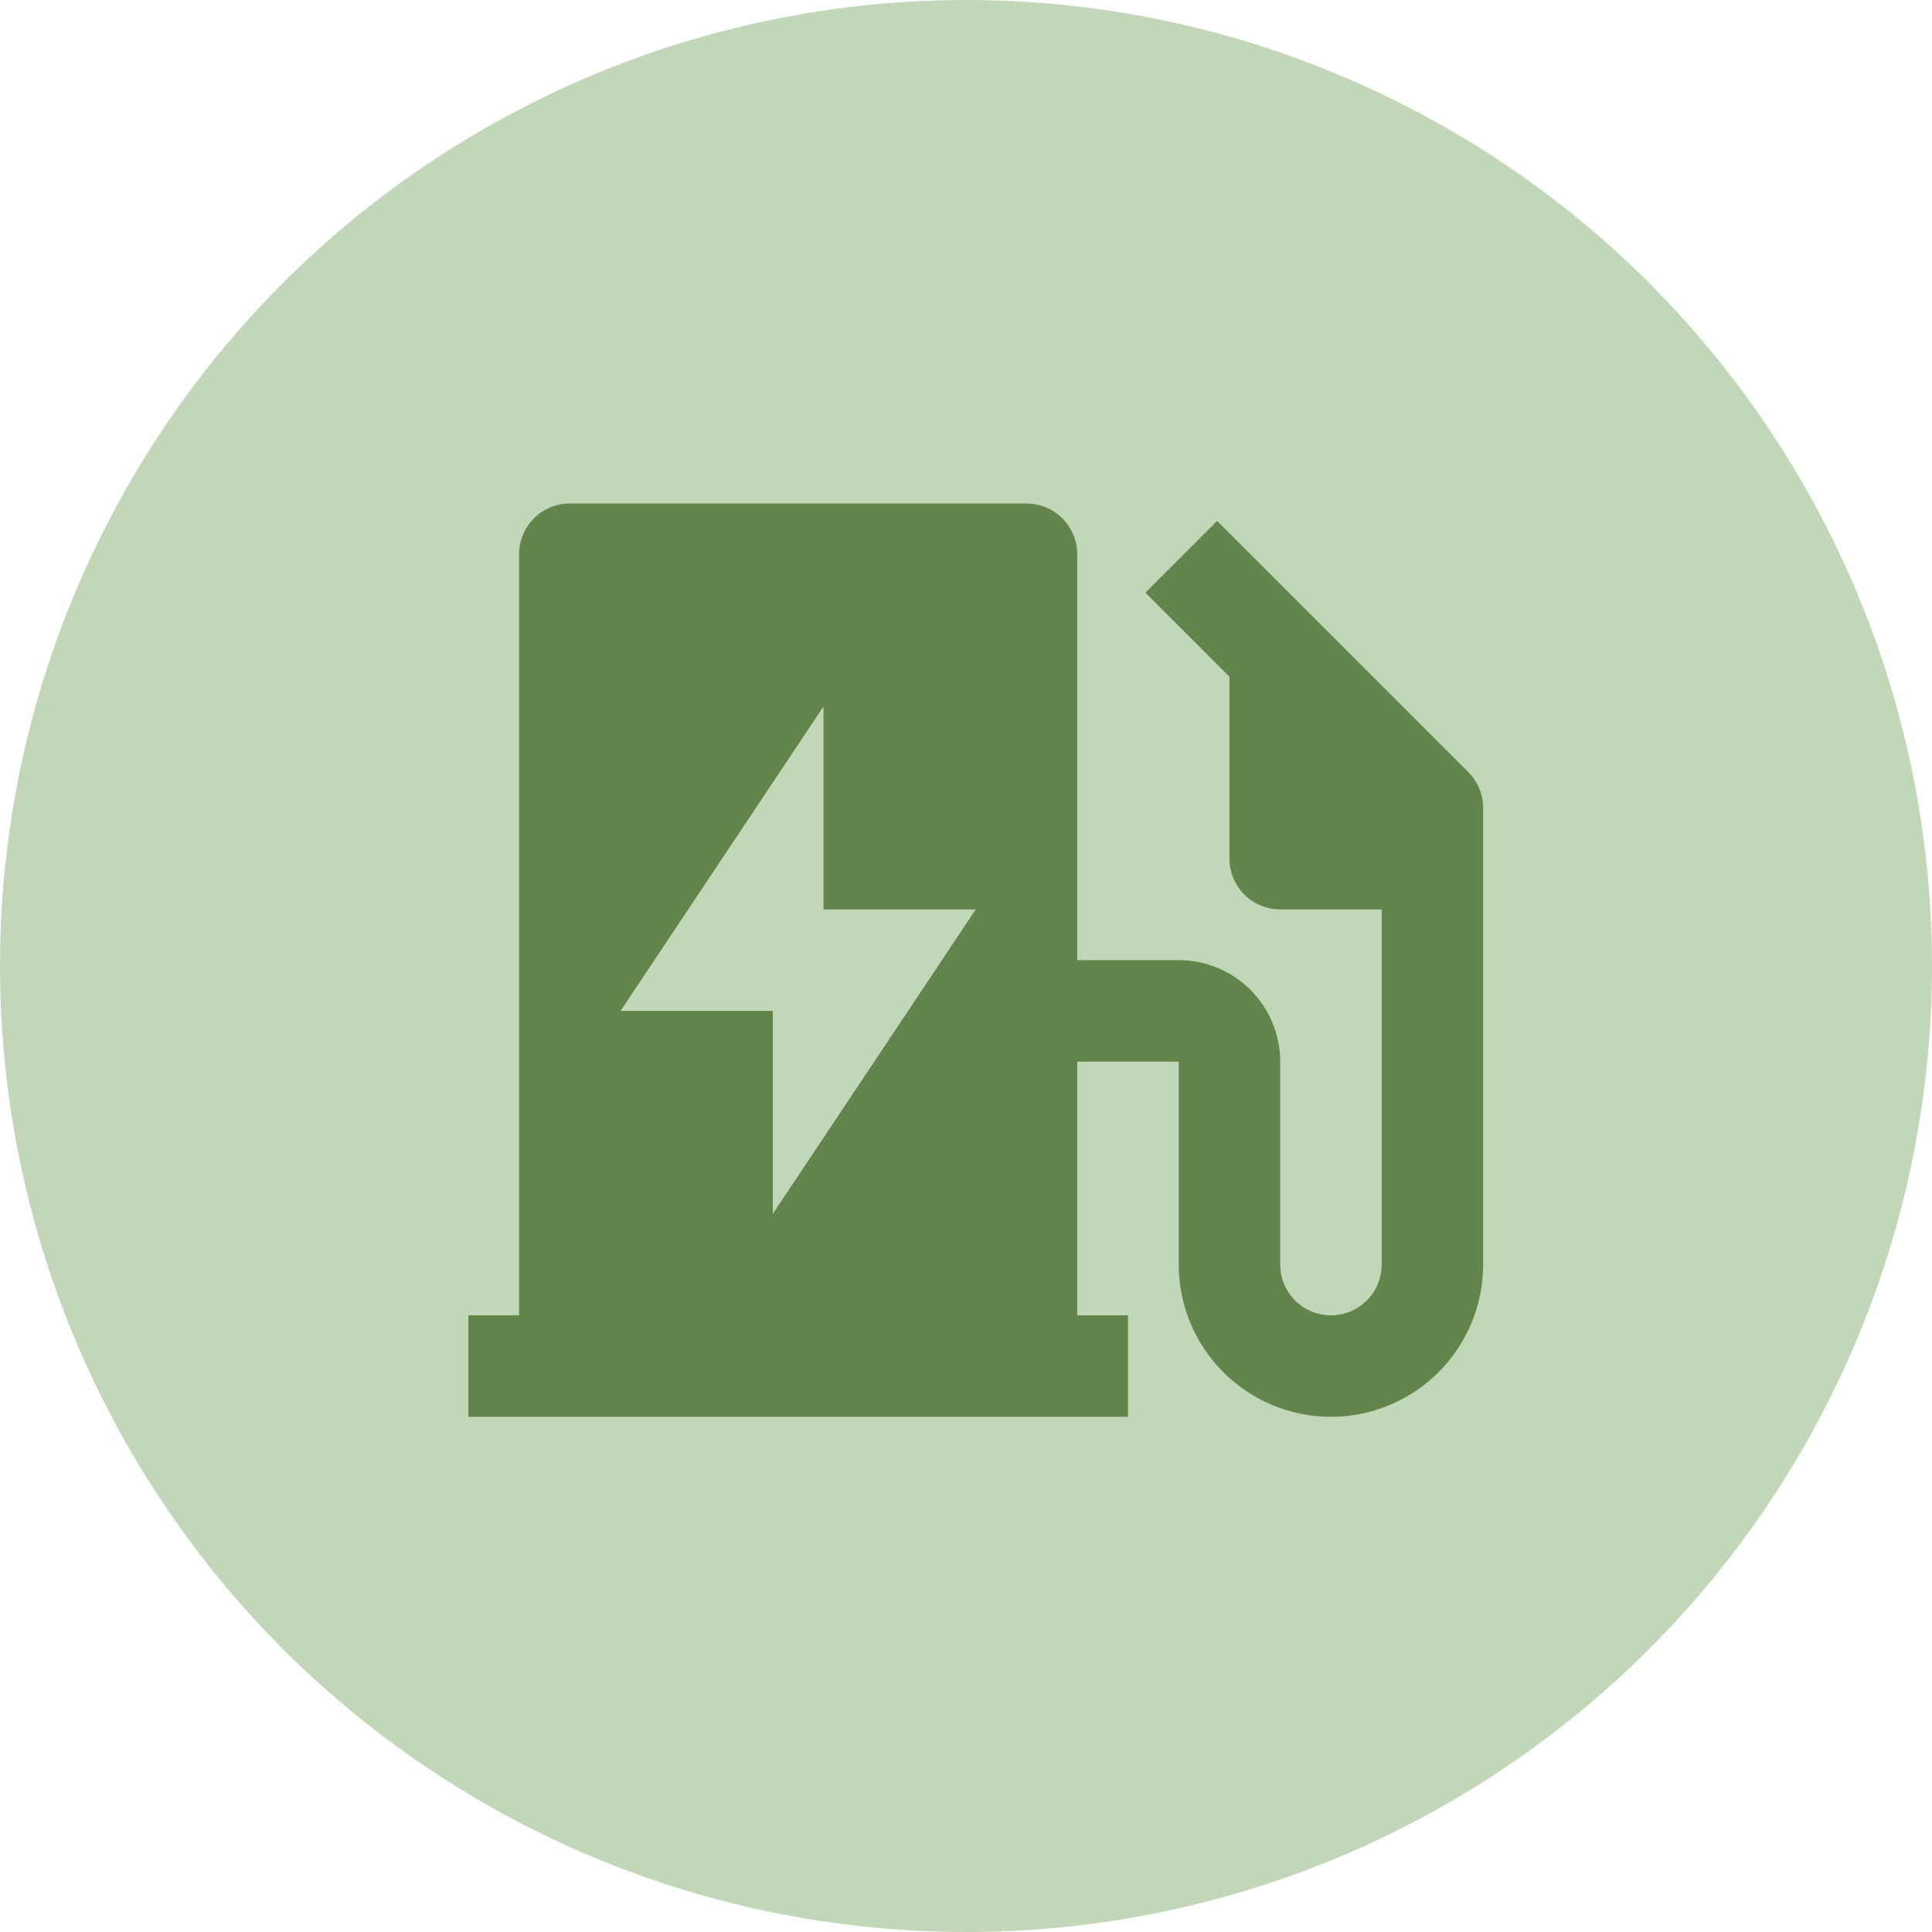
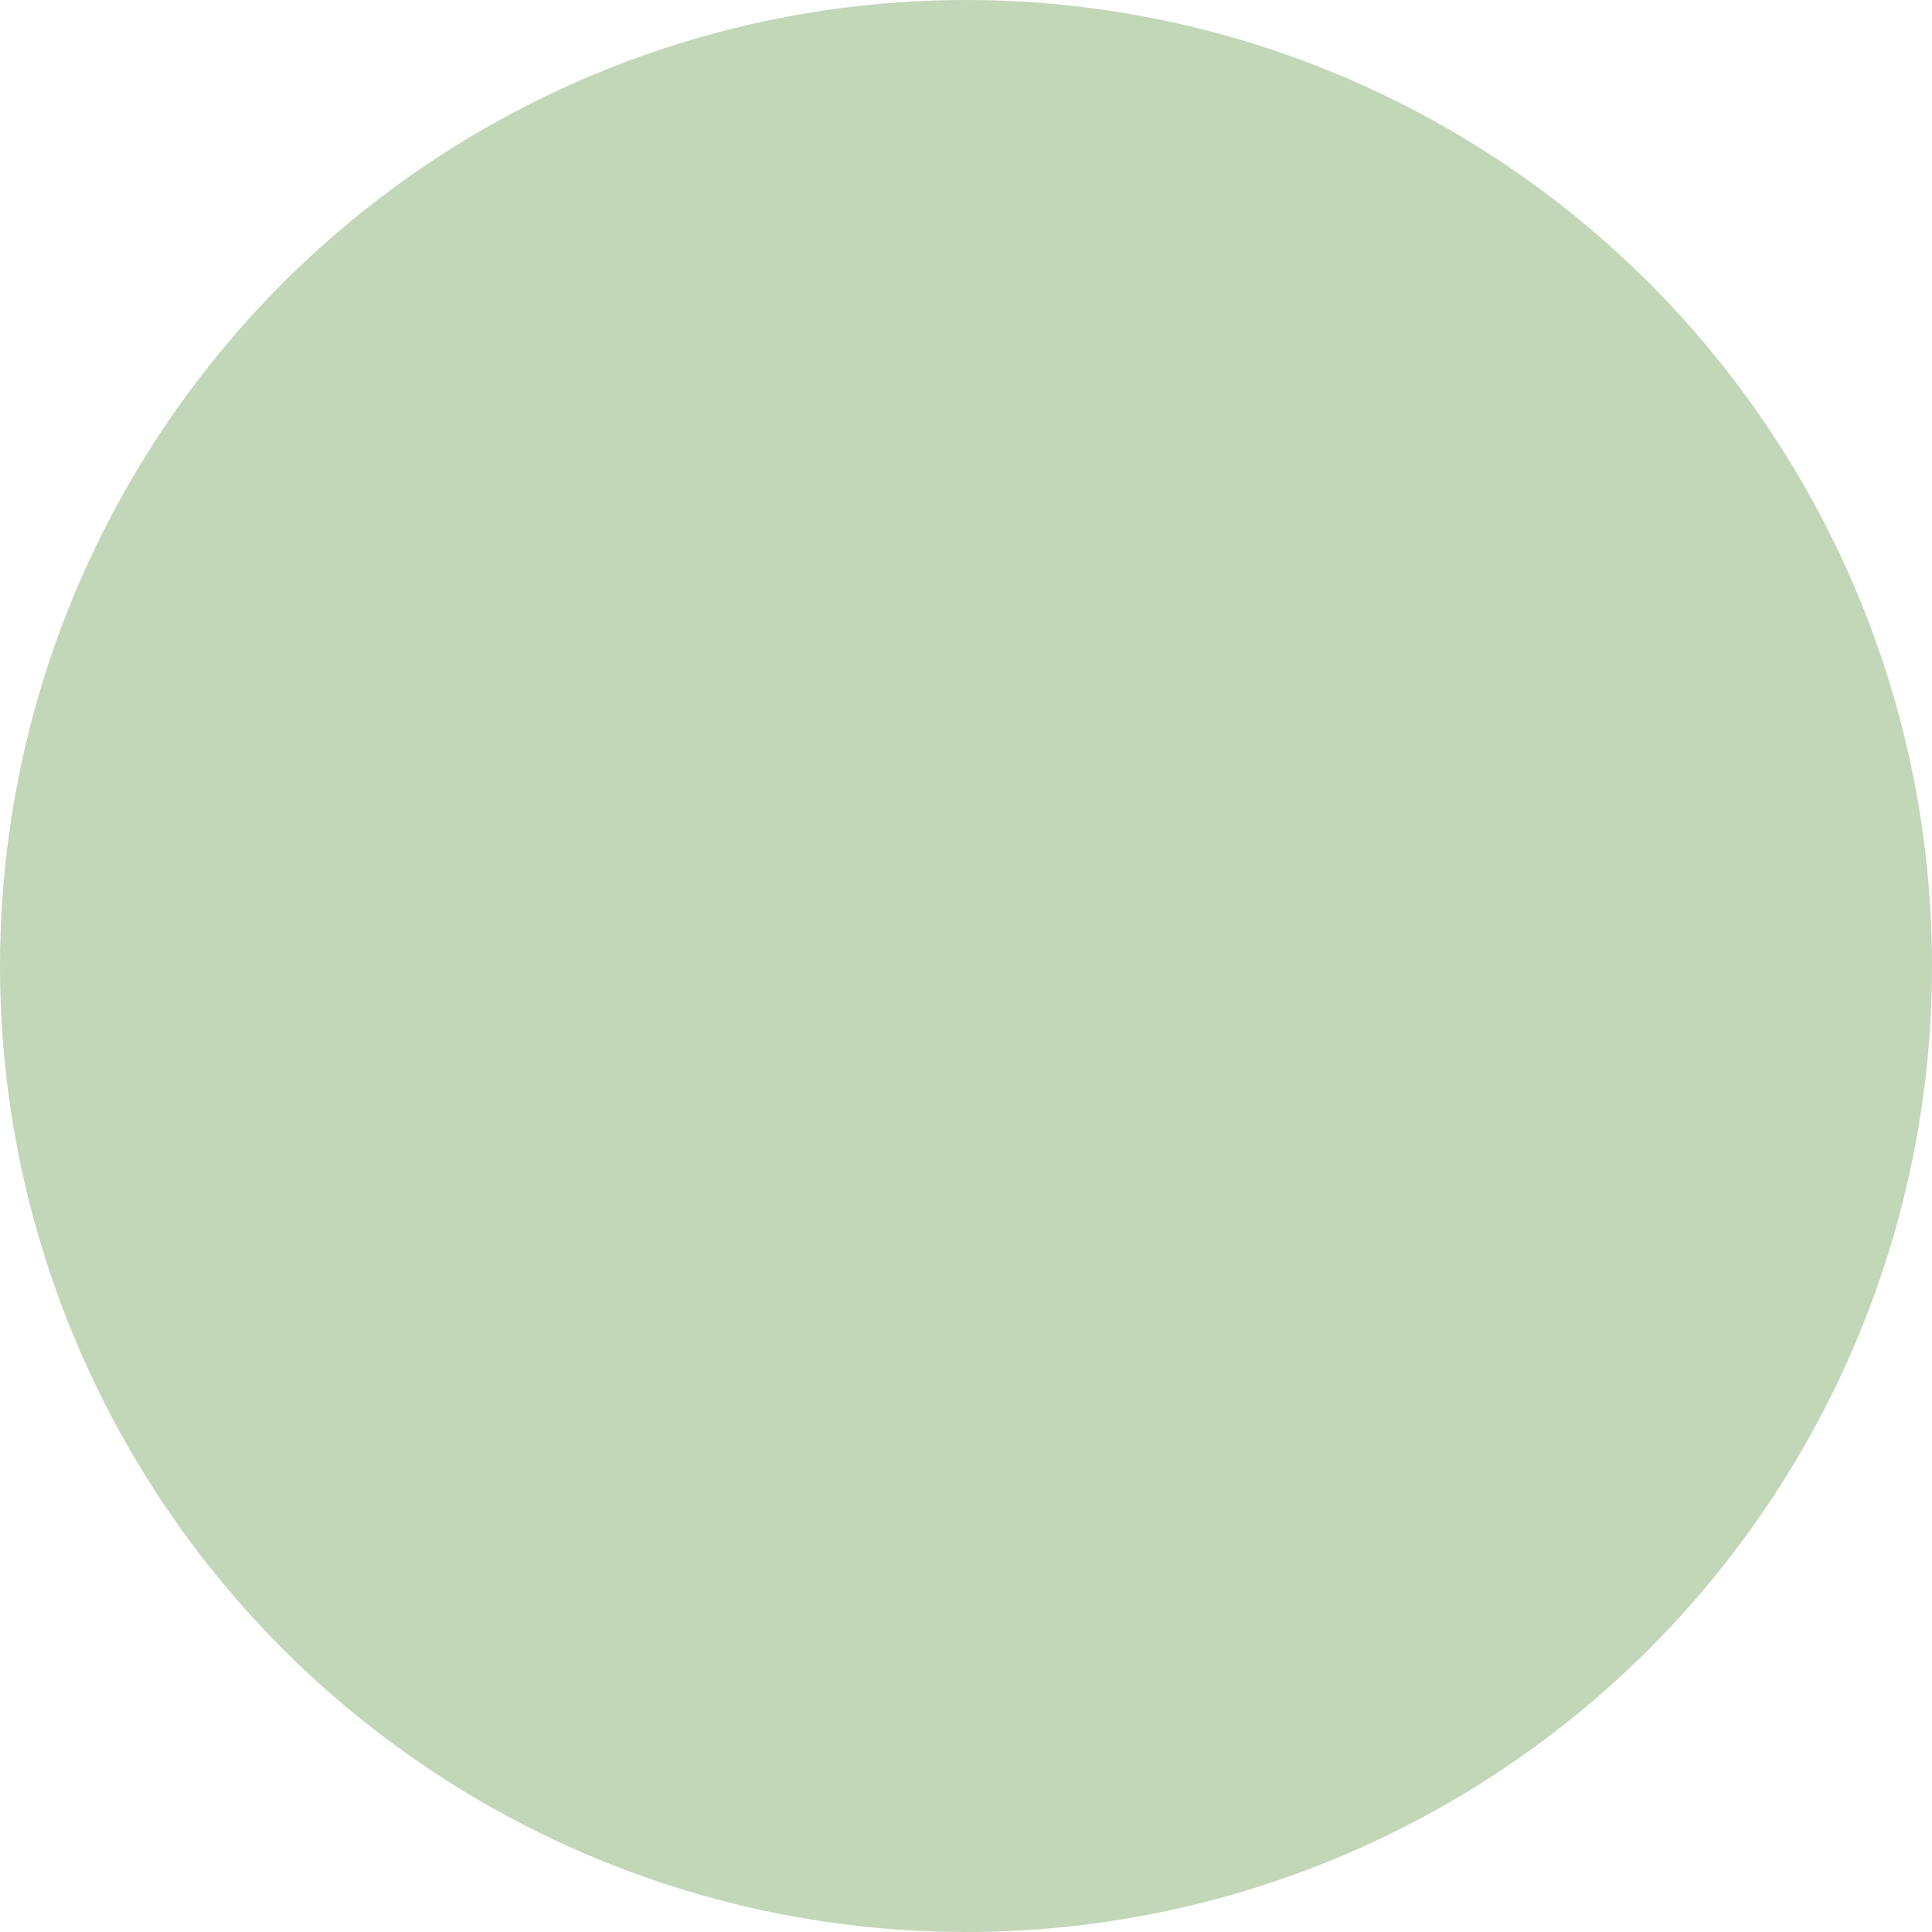
<svg xmlns="http://www.w3.org/2000/svg" width="99" height="99" viewBox="0 0 99 99" fill="none">
  <circle cx="49.5" cy="49.5" r="49.5" fill="#C2D6B8" />
-   <path d="M26.6 67.4V28.4C26.6 27.71 26.874 27.049 27.361 26.561C27.849 26.074 28.51 25.8 29.2 25.8H52.6C53.29 25.8 53.951 26.074 54.438 26.561C54.926 27.049 55.2 27.71 55.2 28.4V49.2H60.4C61.779 49.2 63.102 49.748 64.077 50.723C65.052 51.698 65.6 53.021 65.6 54.4V64.8C65.6 65.489 65.874 66.151 66.362 66.638C66.849 67.126 67.51 67.4 68.2 67.4C68.89 67.4 69.551 67.126 70.038 66.638C70.526 66.151 70.8 65.489 70.8 64.8V46.6H65.6C64.91 46.6 64.249 46.326 63.761 45.838C63.274 45.351 63 44.689 63 44V34.676L58.692 30.368L62.368 26.692L75.238 39.562C75.48 39.803 75.672 40.089 75.802 40.405C75.933 40.72 76 41.058 76 41.4V64.8C76 66.868 75.178 68.853 73.715 70.315C72.253 71.778 70.269 72.6 68.2 72.6C66.131 72.6 64.147 71.778 62.685 70.315C61.222 68.853 60.4 66.868 60.4 64.8V54.4H55.2V67.4H57.8V72.6H24V67.4H26.6ZM42.2 46.6V36.2L31.8 51.8H39.6V62.2L50 46.6H42.2Z" fill="#62854B" />
</svg>